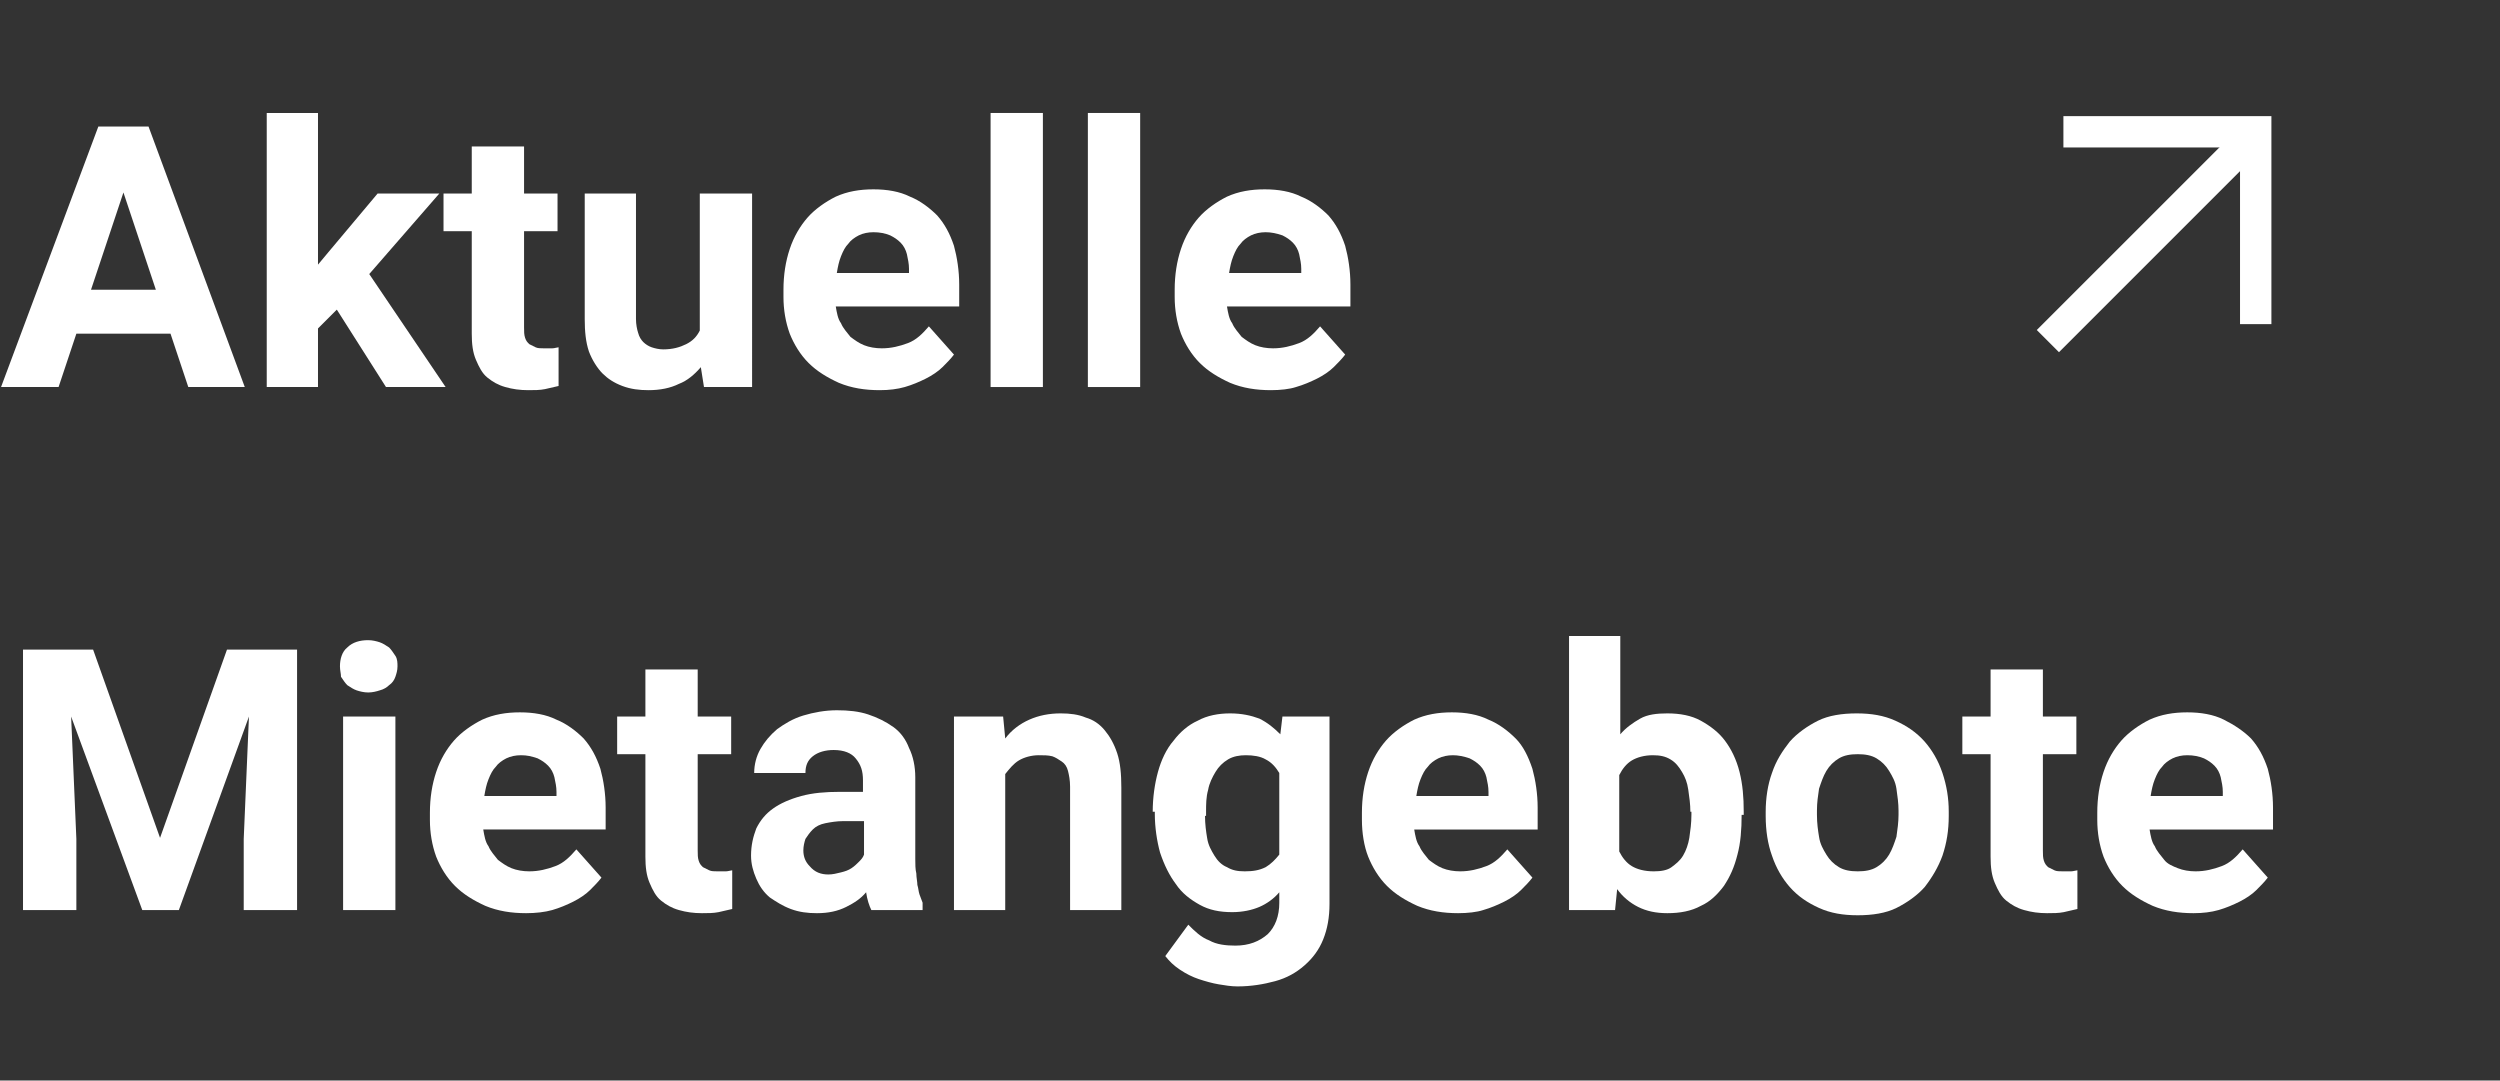
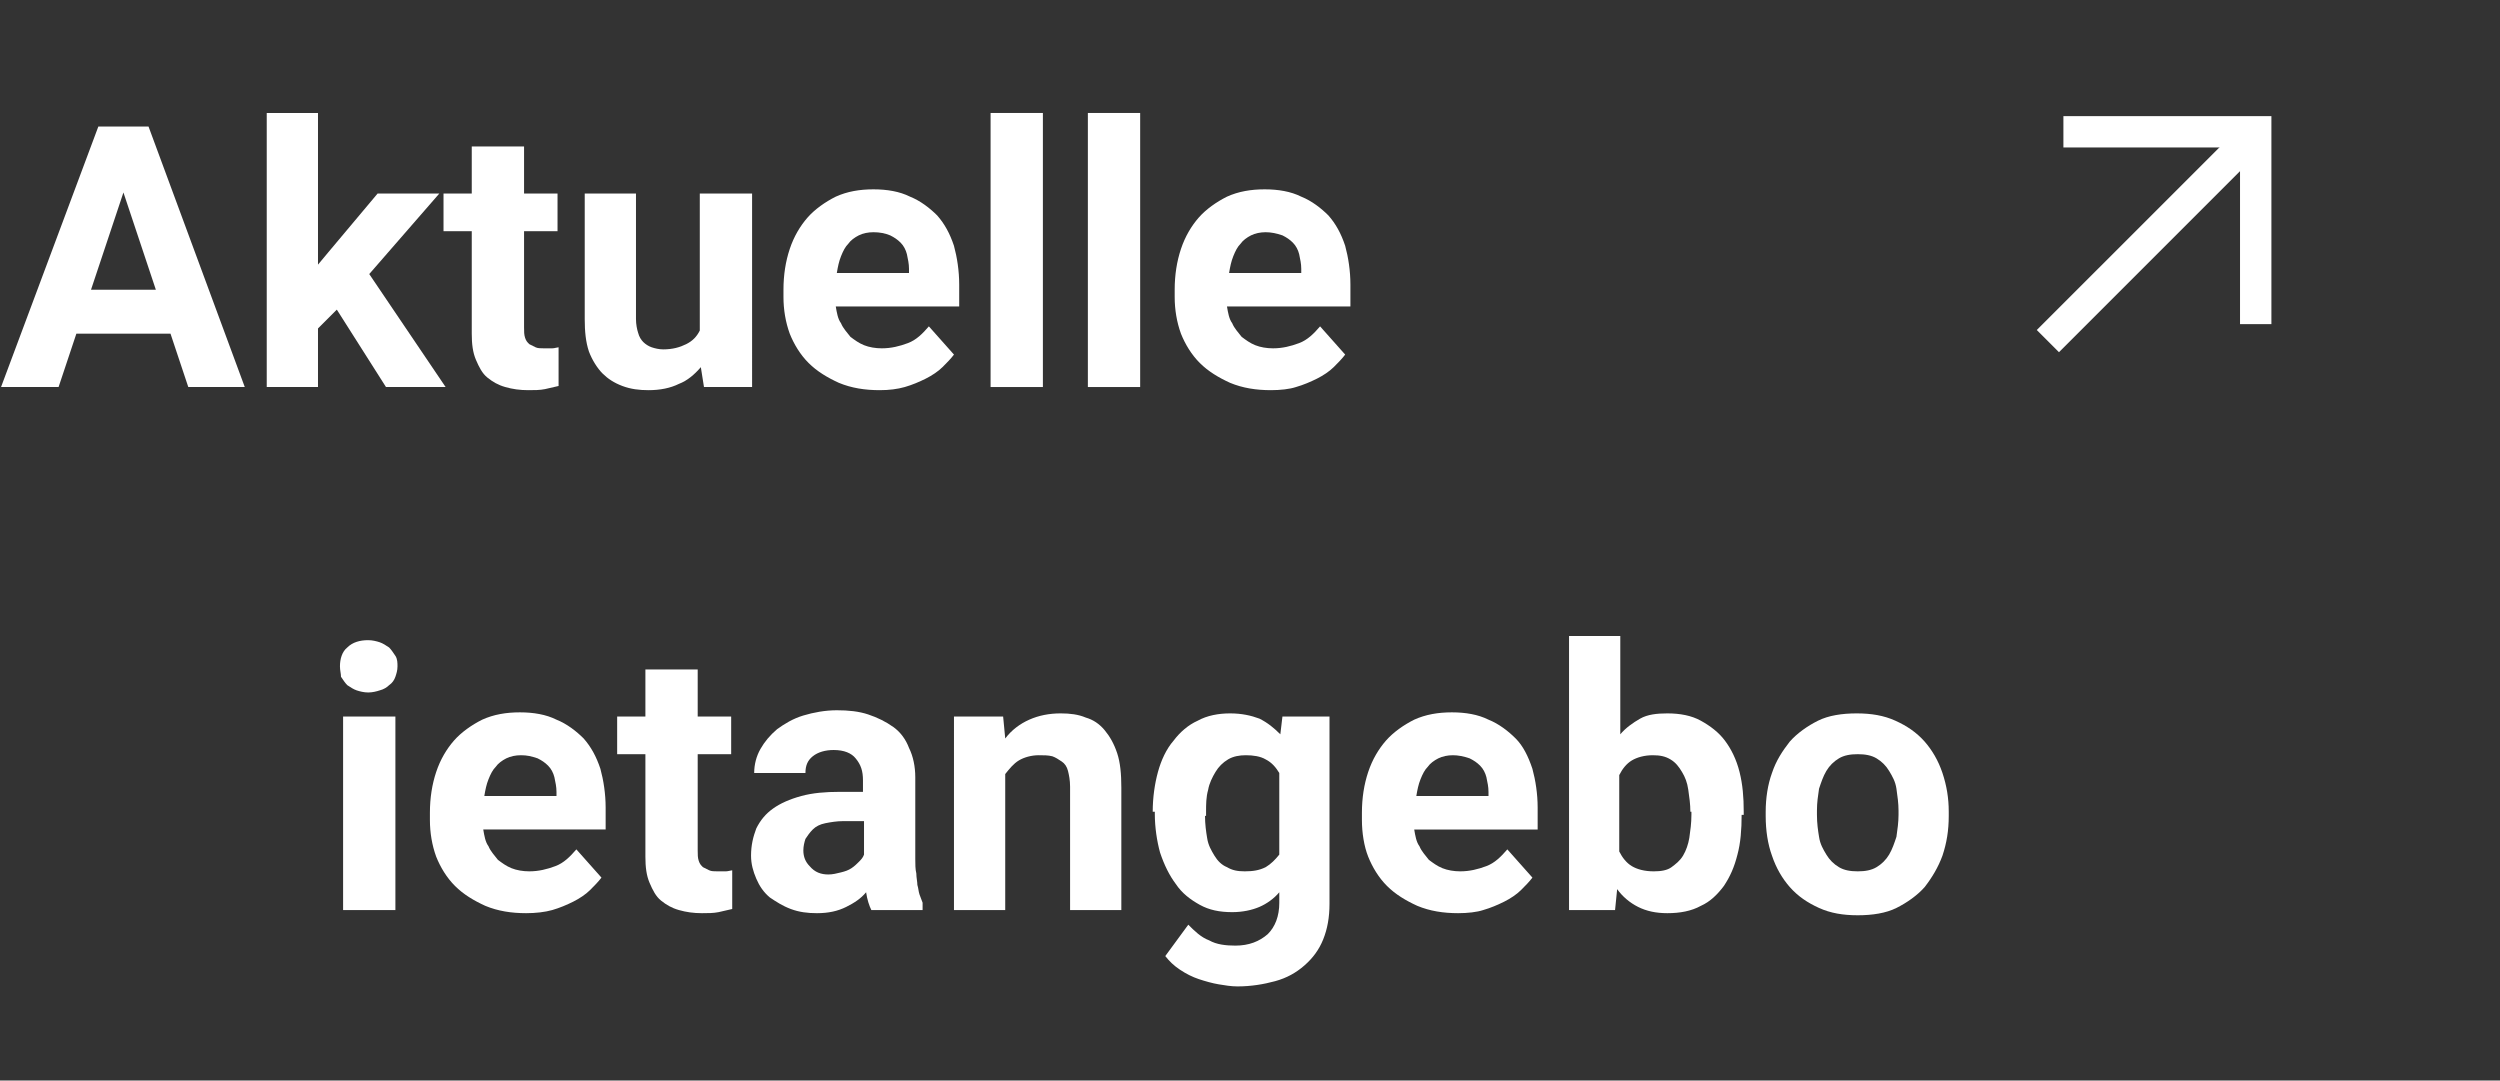
<svg xmlns="http://www.w3.org/2000/svg" version="1.1" x="0px" y="0px" viewBox="0 0 239 103.3" style="enable-background:new 0 0 239 103.3;" xml:space="preserve">
  <rect x="0" y="0" width="239" height="103.3" fill="#333333" stroke="none" />
  <style type="text/css">
	.st0{display:none;}
	.st1{display:inline;fill:#FF0000;}
	.st2{enable-background:new    ;}
	.st3{fill:#FFFFFF;}
	.st4{fill:none;stroke:#FFFFFF;stroke-width:3;}
</style>
  <g id="Ebene_2" class="st0">
    <rect x="-4.1" class="st1" width="243.1" height="199" />
  </g>
  <g id="Ebene_1">
    <g class="st2">
      <path class="st3" d="M16.3,31.9h-9L5.6,37H0.1l9.3-24.9h4.8L23.4,37H18L16.3,31.9z M8.7,27.7h6.2l-3.1-9.3L8.7,27.7z" />
      <path class="st3" d="M32.2,29.6l-1.8,1.8V37h-4.9V10.8h4.9v14.5l1-1.2l4.7-5.6H42l-6.7,7.7L42.6,37h-5.7L32.2,29.6z" />
      <path class="st3" d="M50.1,14v4.5h3.2v3.6h-3.2v9.2c0,0.4,0,0.7,0.1,1c0.1,0.3,0.2,0.4,0.4,0.6c0.2,0.1,0.4,0.2,0.6,0.3    c0.2,0.1,0.5,0.1,0.8,0.1c0.3,0,0.6,0,0.8,0c0.2,0,0.5-0.1,0.6-0.1v3.7c-0.4,0.1-0.9,0.2-1.3,0.3c-0.5,0.1-1,0.1-1.6,0.1    c-0.8,0-1.5-0.1-2.2-0.3s-1.2-0.5-1.7-0.9c-0.5-0.4-0.8-1-1.1-1.7c-0.3-0.7-0.4-1.5-0.4-2.5v-9.8h-2.7v-3.6h2.7V14H50.1z" />
      <path class="st3" d="M67,35.1c-0.6,0.7-1.3,1.3-2.1,1.6c-0.8,0.4-1.8,0.6-2.9,0.6c-0.9,0-1.7-0.1-2.5-0.4    c-0.8-0.3-1.4-0.7-1.9-1.2s-1-1.3-1.3-2.1c-0.3-0.9-0.4-1.9-0.4-3.1v-12h4.9v12c0,0.5,0.1,1,0.2,1.3c0.1,0.4,0.3,0.7,0.5,0.9    c0.2,0.2,0.5,0.4,0.8,0.5c0.3,0.1,0.7,0.2,1.1,0.2c0.9,0,1.6-0.2,2.2-0.5c0.6-0.3,1-0.7,1.3-1.3V18.5h5V37h-4.6L67,35.1z" />
      <path class="st3" d="M84.1,37.3c-1.4,0-2.7-0.2-3.9-0.7c-1.1-0.5-2.1-1.1-2.9-1.9c-0.8-0.8-1.4-1.8-1.8-2.8    c-0.4-1.1-0.6-2.3-0.6-3.5v-0.7c0-1.4,0.2-2.7,0.6-3.9c0.4-1.2,1-2.2,1.7-3c0.7-0.8,1.7-1.5,2.7-2c1.1-0.5,2.3-0.7,3.6-0.7    c1.3,0,2.5,0.2,3.5,0.7c1,0.4,1.9,1.1,2.6,1.8c0.7,0.8,1.2,1.7,1.6,2.9c0.3,1.1,0.5,2.4,0.5,3.7v2.1H79.9c0.1,0.6,0.2,1.2,0.5,1.6    c0.2,0.5,0.6,0.9,0.9,1.3c0.4,0.3,0.8,0.6,1.3,0.8c0.5,0.2,1.1,0.3,1.7,0.3c0.9,0,1.7-0.2,2.5-0.5c0.8-0.3,1.4-0.9,2-1.6l2.4,2.7    c-0.3,0.4-0.7,0.8-1.1,1.2c-0.4,0.4-1,0.8-1.6,1.1c-0.6,0.3-1.3,0.6-2,0.8C85.8,37.2,85,37.3,84.1,37.3z M83.5,22.2    c-0.5,0-1,0.1-1.4,0.3c-0.4,0.2-0.8,0.5-1,0.8c-0.3,0.3-0.5,0.7-0.7,1.2c-0.2,0.5-0.3,1-0.4,1.6h6.9v-0.4c0-0.5-0.1-0.9-0.2-1.4    c-0.1-0.4-0.3-0.8-0.6-1.1c-0.3-0.3-0.6-0.5-1-0.7C84.6,22.3,84.1,22.2,83.5,22.2z" />
      <path class="st3" d="M99.7,37h-5V10.8h5V37z" />
      <path class="st3" d="M109,37h-5V10.8h5V37z" />
      <path class="st3" d="M121.5,37.3c-1.4,0-2.7-0.2-3.9-0.7c-1.1-0.5-2.1-1.1-2.9-1.9c-0.8-0.8-1.4-1.8-1.8-2.8    c-0.4-1.1-0.6-2.3-0.6-3.5v-0.7c0-1.4,0.2-2.7,0.6-3.9c0.4-1.2,1-2.2,1.7-3c0.7-0.8,1.7-1.5,2.7-2c1.1-0.5,2.3-0.7,3.6-0.7    c1.3,0,2.5,0.2,3.5,0.7c1,0.4,1.9,1.1,2.6,1.8c0.7,0.8,1.2,1.7,1.6,2.9c0.3,1.1,0.5,2.4,0.5,3.7v2.1h-11.8    c0.1,0.6,0.2,1.2,0.5,1.6c0.2,0.5,0.6,0.9,0.9,1.3c0.4,0.3,0.8,0.6,1.3,0.8c0.5,0.2,1.1,0.3,1.7,0.3c0.9,0,1.7-0.2,2.5-0.5    c0.8-0.3,1.4-0.9,2-1.6l2.4,2.7c-0.3,0.4-0.7,0.8-1.1,1.2c-0.4,0.4-1,0.8-1.6,1.1c-0.6,0.3-1.3,0.6-2,0.8    C123.3,37.2,122.4,37.3,121.5,37.3z M121,22.2c-0.5,0-1,0.1-1.4,0.3c-0.4,0.2-0.8,0.5-1,0.8c-0.3,0.3-0.5,0.7-0.7,1.2    c-0.2,0.5-0.3,1-0.4,1.6h6.9v-0.4c0-0.5-0.1-0.9-0.2-1.4c-0.1-0.4-0.3-0.8-0.6-1.1c-0.3-0.3-0.6-0.5-1-0.7    C122,22.3,121.5,22.2,121,22.2z" />
    </g>
    <g class="st2">
-       <path class="st3" d="M8.9,62.1l6.4,18l6.4-18h6.7V87h-5.1v-6.8l0.5-11.7L17.1,87h-3.5L6.8,68.5l0.5,11.7V87H2.2V62.1H8.9z" />
      <path class="st3" d="M32.5,63.7c0-0.7,0.2-1.4,0.7-1.8c0.5-0.5,1.2-0.7,2-0.7c0.4,0,0.8,0.1,1.1,0.2c0.3,0.1,0.6,0.3,0.9,0.5    c0.2,0.2,0.4,0.5,0.6,0.8s0.2,0.7,0.2,1c0,0.4-0.1,0.7-0.2,1s-0.3,0.6-0.6,0.8c-0.2,0.2-0.5,0.4-0.9,0.5c-0.3,0.1-0.7,0.2-1.1,0.2    c-0.4,0-0.8-0.1-1.1-0.2c-0.3-0.1-0.6-0.3-0.9-0.5c-0.2-0.2-0.4-0.5-0.6-0.8C32.6,64.4,32.5,64.1,32.5,63.7z M37.8,87h-5V68.5h5    V87z" />
      <path class="st3" d="M50.3,87.3c-1.4,0-2.7-0.2-3.9-0.7c-1.1-0.5-2.1-1.1-2.9-1.9c-0.8-0.8-1.4-1.8-1.8-2.8    c-0.4-1.1-0.6-2.3-0.6-3.5v-0.7c0-1.4,0.2-2.7,0.6-3.9c0.4-1.2,1-2.2,1.7-3c0.7-0.8,1.7-1.5,2.7-2c1.1-0.5,2.3-0.7,3.6-0.7    c1.3,0,2.5,0.2,3.5,0.7c1,0.4,1.9,1.1,2.6,1.8c0.7,0.8,1.2,1.7,1.6,2.9c0.3,1.1,0.5,2.4,0.5,3.7v2.1H46.2c0.1,0.6,0.2,1.2,0.5,1.6    c0.2,0.5,0.6,0.9,0.9,1.3c0.4,0.3,0.8,0.6,1.3,0.8c0.5,0.2,1.1,0.3,1.7,0.3c0.9,0,1.7-0.2,2.5-0.5c0.8-0.3,1.4-0.9,2-1.6l2.4,2.7    c-0.3,0.4-0.7,0.8-1.1,1.2c-0.4,0.4-1,0.8-1.6,1.1c-0.6,0.3-1.3,0.6-2,0.8C52.1,87.2,51.2,87.3,50.3,87.3z M49.8,72.2    c-0.5,0-1,0.1-1.4,0.3c-0.4,0.2-0.8,0.5-1,0.8c-0.3,0.3-0.5,0.7-0.7,1.2c-0.2,0.5-0.3,1-0.4,1.6h6.9v-0.4c0-0.5-0.1-0.9-0.2-1.4    c-0.1-0.4-0.3-0.8-0.6-1.1c-0.3-0.3-0.6-0.5-1-0.7C50.8,72.3,50.4,72.2,49.8,72.2z" />
      <path class="st3" d="M66.7,64v4.5h3.2v3.6h-3.2v9.2c0,0.4,0,0.7,0.1,1c0.1,0.3,0.2,0.4,0.4,0.6c0.2,0.1,0.4,0.2,0.6,0.3    c0.2,0.1,0.5,0.1,0.8,0.1c0.3,0,0.6,0,0.8,0c0.2,0,0.5-0.1,0.6-0.1v3.7c-0.4,0.1-0.9,0.2-1.3,0.3c-0.5,0.1-1,0.1-1.6,0.1    c-0.8,0-1.5-0.1-2.2-0.3s-1.2-0.5-1.7-0.9c-0.5-0.4-0.8-1-1.1-1.7c-0.3-0.7-0.4-1.5-0.4-2.5v-9.8H59v-3.6h2.7V64H66.7z" />
      <path class="st3" d="M83.3,87c-0.2-0.4-0.4-1-0.5-1.7c-0.5,0.6-1.1,1-1.9,1.4c-0.8,0.4-1.7,0.6-2.8,0.6c-0.9,0-1.7-0.1-2.5-0.4    c-0.8-0.3-1.4-0.7-2-1.1c-0.6-0.5-1-1.1-1.3-1.8c-0.3-0.7-0.5-1.4-0.5-2.2c0-1,0.2-1.8,0.5-2.6c0.4-0.8,0.9-1.4,1.6-1.9    c0.7-0.5,1.6-0.9,2.7-1.2c1.1-0.3,2.3-0.4,3.7-0.4h2.2v-1.1c0-0.9-0.2-1.5-0.7-2.1c-0.4-0.5-1.1-0.8-2.1-0.8c-0.8,0-1.5,0.2-2,0.6    c-0.5,0.4-0.7,0.9-0.7,1.6h-4.9c0-0.8,0.2-1.6,0.6-2.3c0.4-0.7,0.9-1.3,1.6-1.9c0.7-0.5,1.5-1,2.5-1.3c1-0.3,2.1-0.5,3.2-0.5    c1.1,0,2.1,0.1,3,0.4c0.9,0.3,1.7,0.7,2.4,1.2c0.7,0.5,1.2,1.2,1.5,2c0.4,0.8,0.6,1.8,0.6,2.8v7.8c0,0.5,0,1,0.1,1.4    c0,0.4,0.1,0.8,0.1,1.1c0.1,0.3,0.1,0.6,0.2,0.9c0.1,0.3,0.2,0.5,0.3,0.8V87H83.3z M79.2,83.6c0.4,0,0.8-0.1,1.2-0.2    c0.4-0.1,0.7-0.2,1-0.4c0.3-0.2,0.5-0.4,0.7-0.6c0.2-0.2,0.4-0.4,0.5-0.7v-3.2h-2c-0.6,0-1.2,0.1-1.7,0.2s-0.9,0.3-1.2,0.6    c-0.3,0.3-0.5,0.6-0.7,0.9c-0.1,0.3-0.2,0.7-0.2,1.1c0,0.6,0.2,1.1,0.6,1.5C77.9,83.4,78.5,83.6,79.2,83.6z" />
      <path class="st3" d="M95.9,68.5l0.2,2.1c0.6-0.8,1.4-1.4,2.3-1.8c0.9-0.4,1.9-0.6,3-0.6c0.9,0,1.7,0.1,2.4,0.4    c0.7,0.2,1.3,0.6,1.8,1.2c0.5,0.6,0.9,1.3,1.2,2.2c0.3,0.9,0.4,2,0.4,3.3V87h-4.9V75.2c0-0.6-0.1-1.1-0.2-1.5    c-0.1-0.4-0.3-0.7-0.6-0.9c-0.3-0.2-0.6-0.4-0.9-0.5c-0.4-0.1-0.8-0.1-1.3-0.1c-0.7,0-1.4,0.2-1.9,0.5c-0.5,0.3-0.9,0.8-1.3,1.3    v13h-4.9V68.5H95.9z" />
      <path class="st3" d="M110.2,77.6c0-1.4,0.2-2.7,0.5-3.8s0.8-2.2,1.5-3c0.6-0.8,1.4-1.5,2.3-1.9c0.9-0.5,2-0.7,3.1-0.7    c1.1,0,2,0.2,2.8,0.5c0.8,0.4,1.4,0.9,2,1.5l0.2-1.7h4.5v17.9c0,1.3-0.2,2.4-0.6,3.4c-0.4,1-1,1.8-1.8,2.5    c-0.8,0.7-1.7,1.2-2.8,1.5s-2.3,0.5-3.6,0.5c-0.6,0-1.2-0.1-1.8-0.2c-0.6-0.1-1.3-0.3-1.9-0.5c-0.6-0.2-1.2-0.5-1.8-0.9    c-0.6-0.4-1-0.8-1.4-1.3l2.2-3c0.6,0.6,1.2,1.2,2,1.5c0.7,0.4,1.6,0.5,2.5,0.5c1.3,0,2.3-0.4,3.1-1.1c0.7-0.7,1.1-1.7,1.1-3v-1    c-0.5,0.6-1.2,1.1-1.9,1.4c-0.7,0.3-1.6,0.5-2.6,0.5c-1.2,0-2.2-0.2-3.1-0.7s-1.7-1.1-2.3-2c-0.6-0.8-1.1-1.8-1.5-3    c-0.3-1.1-0.5-2.4-0.5-3.7V77.6z M115.2,78c0,0.8,0.1,1.5,0.2,2.1c0.1,0.7,0.4,1.2,0.7,1.7s0.7,0.9,1.2,1.1c0.5,0.3,1,0.4,1.7,0.4    c0.8,0,1.4-0.1,2-0.4c0.5-0.3,0.9-0.7,1.3-1.2v-7.8c-0.3-0.5-0.7-1-1.3-1.3c-0.5-0.3-1.2-0.4-1.9-0.4c-0.6,0-1.2,0.1-1.7,0.4    c-0.5,0.3-0.9,0.7-1.2,1.2c-0.3,0.5-0.6,1.1-0.7,1.7c-0.2,0.7-0.2,1.4-0.2,2.1V78z" />
      <path class="st3" d="M139.4,87.3c-1.4,0-2.7-0.2-3.9-0.7c-1.1-0.5-2.1-1.1-2.9-1.9c-0.8-0.8-1.4-1.8-1.8-2.8s-0.6-2.3-0.6-3.5    v-0.7c0-1.4,0.2-2.7,0.6-3.9c0.4-1.2,1-2.2,1.7-3c0.7-0.8,1.7-1.5,2.7-2c1.1-0.5,2.3-0.7,3.6-0.7c1.3,0,2.5,0.2,3.5,0.7    c1,0.4,1.9,1.1,2.6,1.8s1.2,1.7,1.6,2.9c0.3,1.1,0.5,2.4,0.5,3.7v2.1h-11.8c0.1,0.6,0.2,1.2,0.5,1.6c0.2,0.5,0.6,0.9,0.9,1.3    c0.4,0.3,0.8,0.6,1.3,0.8c0.5,0.2,1.1,0.3,1.7,0.3c0.9,0,1.7-0.2,2.5-0.5c0.8-0.3,1.4-0.9,2-1.6l2.4,2.7c-0.3,0.4-0.7,0.8-1.1,1.2    c-0.4,0.4-1,0.8-1.6,1.1c-0.6,0.3-1.3,0.6-2,0.8C141.2,87.2,140.3,87.3,139.4,87.3z M138.9,72.2c-0.5,0-1,0.1-1.4,0.3    c-0.4,0.2-0.8,0.5-1,0.8c-0.3,0.3-0.5,0.7-0.7,1.2c-0.2,0.5-0.3,1-0.4,1.6h6.9v-0.4c0-0.5-0.1-0.9-0.2-1.4    c-0.1-0.4-0.3-0.8-0.6-1.1c-0.3-0.3-0.6-0.5-1-0.7C139.9,72.3,139.4,72.2,138.9,72.2z" />
      <path class="st3" d="M166.5,77.9c0,1.4-0.1,2.7-0.4,3.8c-0.3,1.2-0.7,2.1-1.3,3c-0.6,0.8-1.3,1.5-2.2,1.9c-0.9,0.5-2,0.7-3.2,0.7    c-1.1,0-2-0.2-2.8-0.6c-0.8-0.4-1.5-1-2-1.7l-0.2,2h-4.4V60.8h4.9v9.4c0.5-0.6,1.2-1.1,1.9-1.5s1.6-0.5,2.6-0.5    c1.2,0,2.3,0.2,3.2,0.7c0.9,0.5,1.7,1.1,2.3,1.9c0.6,0.8,1.1,1.8,1.4,3c0.3,1.2,0.4,2.4,0.4,3.8V77.9z M161.6,77.6    c0-0.7-0.1-1.4-0.2-2.1c-0.1-0.7-0.3-1.2-0.6-1.7c-0.3-0.5-0.6-0.9-1.1-1.2c-0.5-0.3-1-0.4-1.7-0.4c-0.8,0-1.5,0.2-2,0.5    c-0.5,0.3-0.9,0.8-1.2,1.4v7.3c0.3,0.6,0.7,1.1,1.2,1.4c0.5,0.3,1.2,0.5,2.1,0.5c0.7,0,1.3-0.1,1.7-0.4s0.8-0.6,1.1-1.1    s0.5-1.1,0.6-1.7c0.1-0.7,0.2-1.4,0.2-2.2V77.6z" />
      <path class="st3" d="M168.8,77.6c0-1.3,0.2-2.6,0.6-3.7c0.4-1.2,1-2.1,1.7-3c0.7-0.8,1.7-1.5,2.7-2s2.3-0.7,3.7-0.7    c1.4,0,2.6,0.2,3.7,0.7s2,1.1,2.8,2c0.7,0.8,1.3,1.8,1.7,3c0.4,1.2,0.6,2.4,0.6,3.7v0.4c0,1.4-0.2,2.6-0.6,3.8    c-0.4,1.1-1,2.1-1.7,3c-0.7,0.8-1.7,1.5-2.7,2s-2.3,0.7-3.7,0.7c-1.4,0-2.6-0.2-3.7-0.7s-2-1.1-2.8-2c-0.7-0.8-1.3-1.8-1.7-3    c-0.4-1.1-0.6-2.4-0.6-3.8V77.6z M173.7,77.9c0,0.8,0.1,1.5,0.2,2.1c0.1,0.7,0.4,1.2,0.7,1.7s0.7,0.9,1.2,1.2    c0.5,0.3,1.1,0.4,1.8,0.4c0.7,0,1.3-0.1,1.8-0.4c0.5-0.3,0.9-0.7,1.2-1.2c0.3-0.5,0.5-1.1,0.7-1.7c0.1-0.7,0.2-1.4,0.2-2.1v-0.4    c0-0.7-0.1-1.4-0.2-2.1c-0.1-0.7-0.4-1.2-0.7-1.7c-0.3-0.5-0.7-0.9-1.2-1.2c-0.5-0.3-1.1-0.4-1.8-0.4c-0.7,0-1.3,0.1-1.8,0.4    c-0.5,0.3-0.9,0.7-1.2,1.2c-0.3,0.5-0.5,1.1-0.7,1.7c-0.1,0.7-0.2,1.3-0.2,2.1V77.9z" />
-       <path class="st3" d="M195.3,64v4.5h3.2v3.6h-3.2v9.2c0,0.4,0,0.7,0.1,1c0.1,0.3,0.2,0.4,0.4,0.6c0.2,0.1,0.4,0.2,0.6,0.3    c0.2,0.1,0.5,0.1,0.8,0.1c0.3,0,0.6,0,0.8,0c0.2,0,0.5-0.1,0.6-0.1v3.7c-0.4,0.1-0.9,0.2-1.3,0.3c-0.5,0.1-1,0.1-1.6,0.1    c-0.8,0-1.5-0.1-2.2-0.3s-1.2-0.5-1.7-0.9c-0.5-0.4-0.8-1-1.1-1.7c-0.3-0.7-0.4-1.5-0.4-2.5v-9.8h-2.7v-3.6h2.7V64H195.3z" />
-       <path class="st3" d="M209.7,87.3c-1.4,0-2.7-0.2-3.9-0.7c-1.1-0.5-2.1-1.1-2.9-1.9c-0.8-0.8-1.4-1.8-1.8-2.8    c-0.4-1.1-0.6-2.3-0.6-3.5v-0.7c0-1.4,0.2-2.7,0.6-3.9c0.4-1.2,1-2.2,1.7-3c0.7-0.8,1.7-1.5,2.7-2c1.1-0.5,2.3-0.7,3.6-0.7    c1.3,0,2.5,0.2,3.5,0.7s1.9,1.1,2.6,1.8c0.7,0.8,1.2,1.7,1.6,2.9c0.3,1.1,0.5,2.4,0.5,3.7v2.1h-11.8c0.1,0.6,0.2,1.2,0.5,1.6    c0.2,0.5,0.6,0.9,0.9,1.3s0.8,0.6,1.3,0.8c0.5,0.2,1.1,0.3,1.7,0.3c0.9,0,1.7-0.2,2.5-0.5c0.8-0.3,1.4-0.9,2-1.6l2.4,2.7    c-0.3,0.4-0.7,0.8-1.1,1.2c-0.4,0.4-1,0.8-1.6,1.1c-0.6,0.3-1.3,0.6-2,0.8C211.4,87.2,210.6,87.3,209.7,87.3z M209.1,72.2    c-0.5,0-1,0.1-1.4,0.3c-0.4,0.2-0.8,0.5-1,0.8c-0.3,0.3-0.5,0.7-0.7,1.2c-0.2,0.5-0.3,1-0.4,1.6h6.9v-0.4c0-0.5-0.1-0.9-0.2-1.4    c-0.1-0.4-0.3-0.8-0.6-1.1c-0.3-0.3-0.6-0.5-1-0.7C210.2,72.3,209.7,72.2,209.1,72.2z" />
    </g>
    <g id="Gruppe_19" transform="translate(-1386.516 -1003.513) rotate(-45)">
      <line id="Linie_3" class="st4" x1="386.2" y1="1851.5" x2="414.1" y2="1851.5" />
      <path id="Pfad_7" class="st4" d="M401.4,1838.4l13,13l-13,13" />
    </g>
  </g>
</svg>